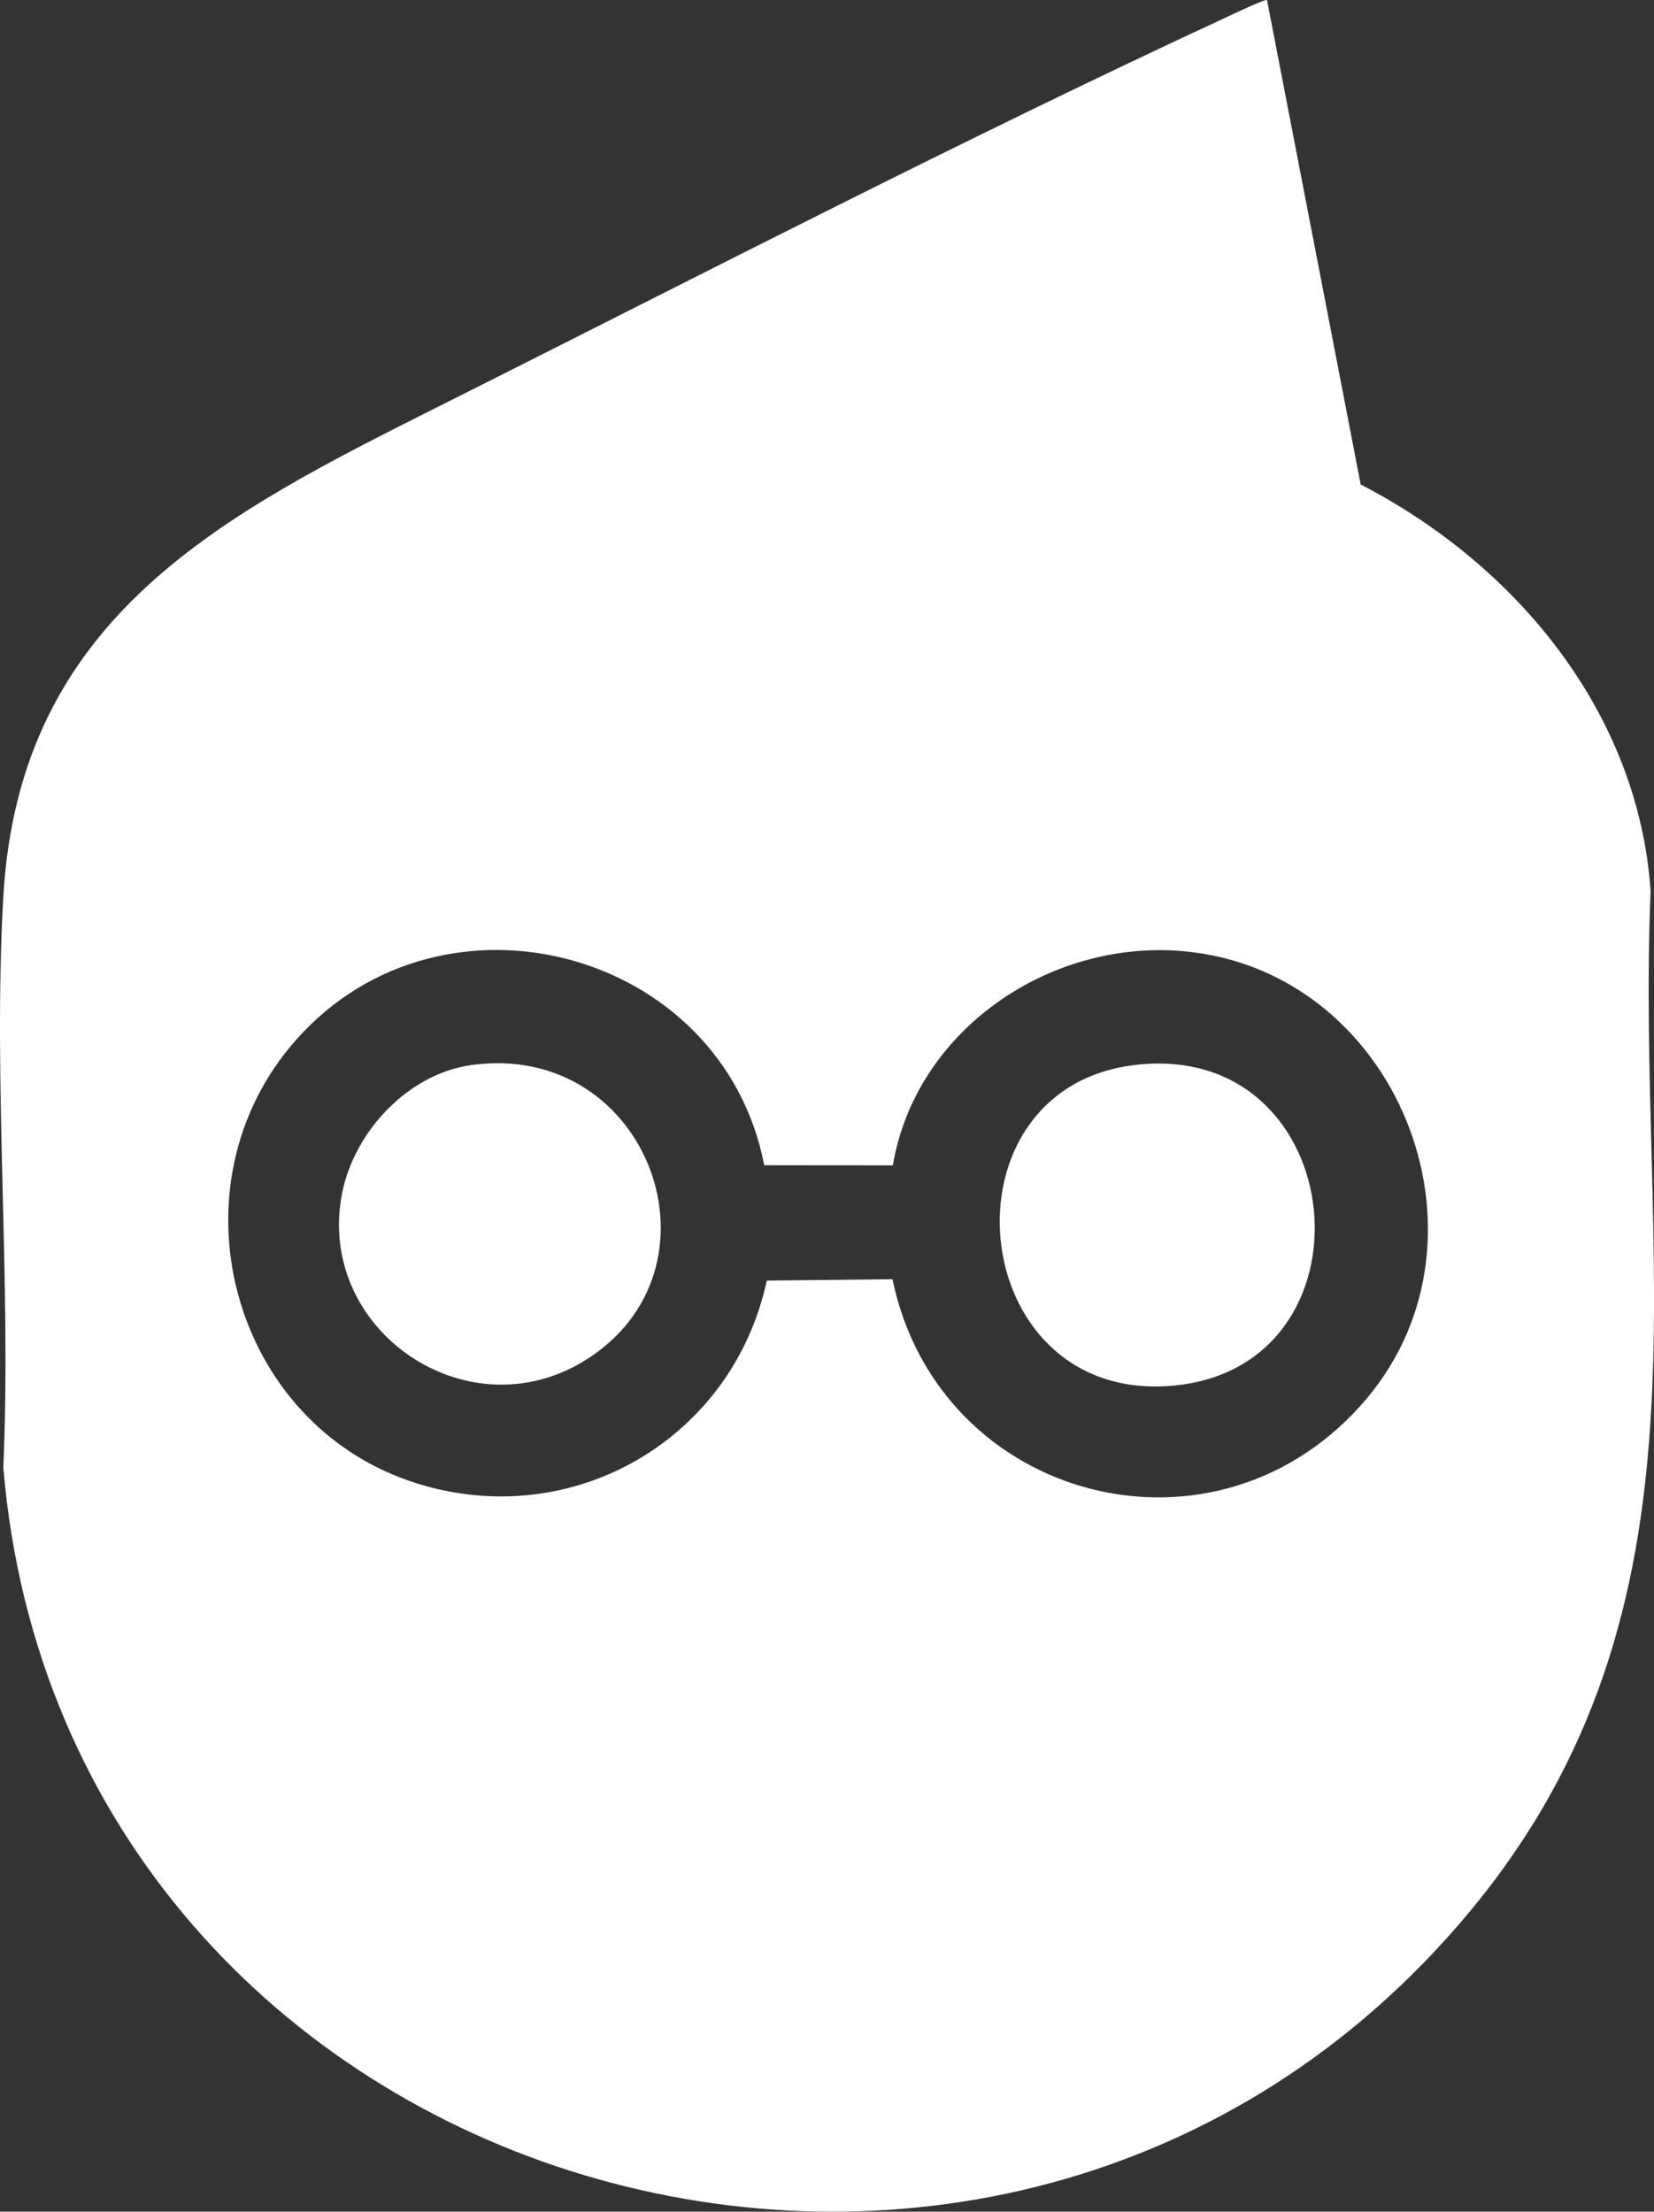
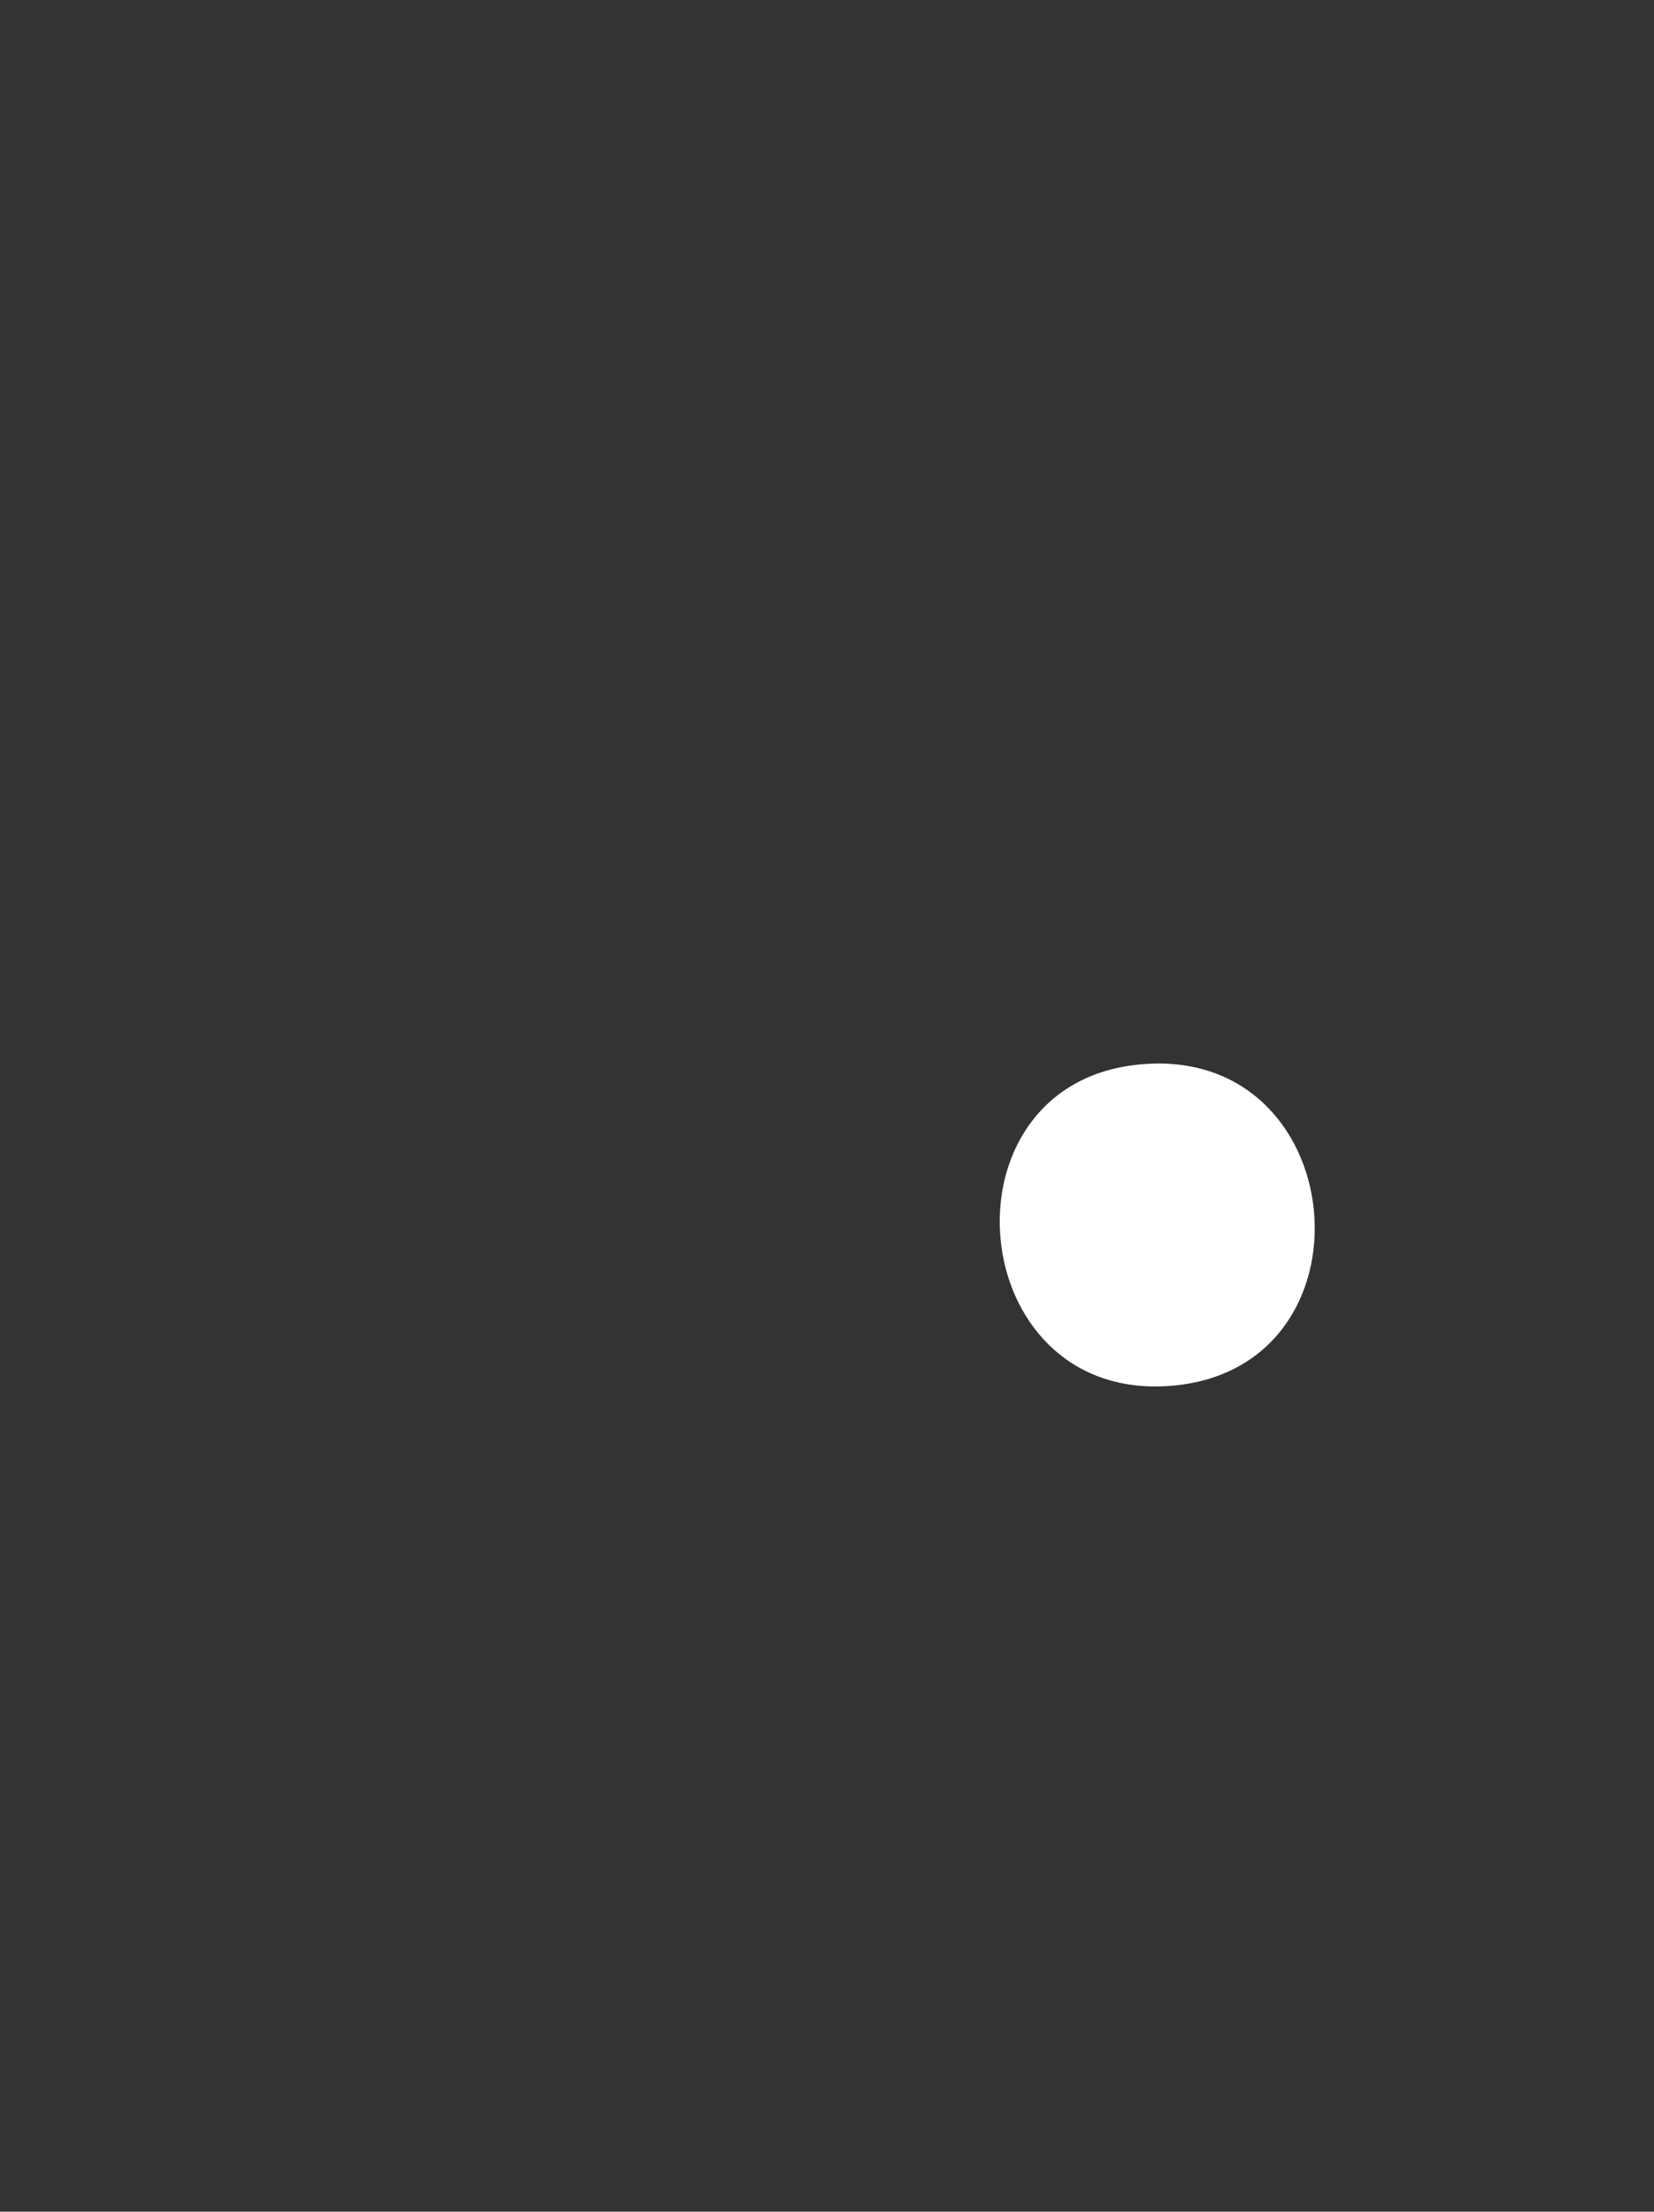
<svg xmlns="http://www.w3.org/2000/svg" id="Ebene_2" data-name="Ebene 2" viewBox="0 0 539.28 721.24">
  <rect x="0" y="0" width="539.28" height="721.24" fill="#333333" stroke="none" />
  <defs>
    <style>      .cls-1 {        fill: #fff;      }    </style>
  </defs>
  <g id="Ebene_1-2" data-name="Ebene 1">
    <g>
-       <path class="cls-1" d="M413.11.03l30.54,157.97c50.46,26.06,90.48,74.12,94.52,132.48-5.04,120.69,24.45,232.63-59.07,333.02C326.37,807.08,21.08,716.98,1.08,478.57c2.7-61.18-3.45-125.24,0-186.08,5.22-92.04,72.24-124.97,144.02-160.98C228.98,89.42,315.16,44.84,400.1,5.51c1.76-.81,12.48-5.96,13.02-5.48ZM249.17,379.99c-13.55-70.24-104.75-94.83-152.56-40.97-42.22,47.57-21.51,125.68,39.31,144.72,50.9,15.94,102.95-14.49,114.09-66.13l40.98-.45c15.09,72.91,106.16,96.5,154.64,38.88,44.72-53.15,9.71-139.96-60.14-145.88-43.69-3.71-86.98,25.97-94.38,69.87l-41.95-.04Z" />
-       <path class="cls-1" d="M153.88,347.29c58-7.84,84.86,67.04,36.54,96.54-38.68,23.62-87.72-10.57-78.85-54.85,4.02-20.08,21.57-38.89,42.31-41.69Z" />
      <path class="cls-1" d="M369.9,347.31c71.35-8.63,81.06,100.3,10.71,104.7-66.25,4.14-75.19-96.9-10.71-104.7Z" />
    </g>
  </g>
</svg>